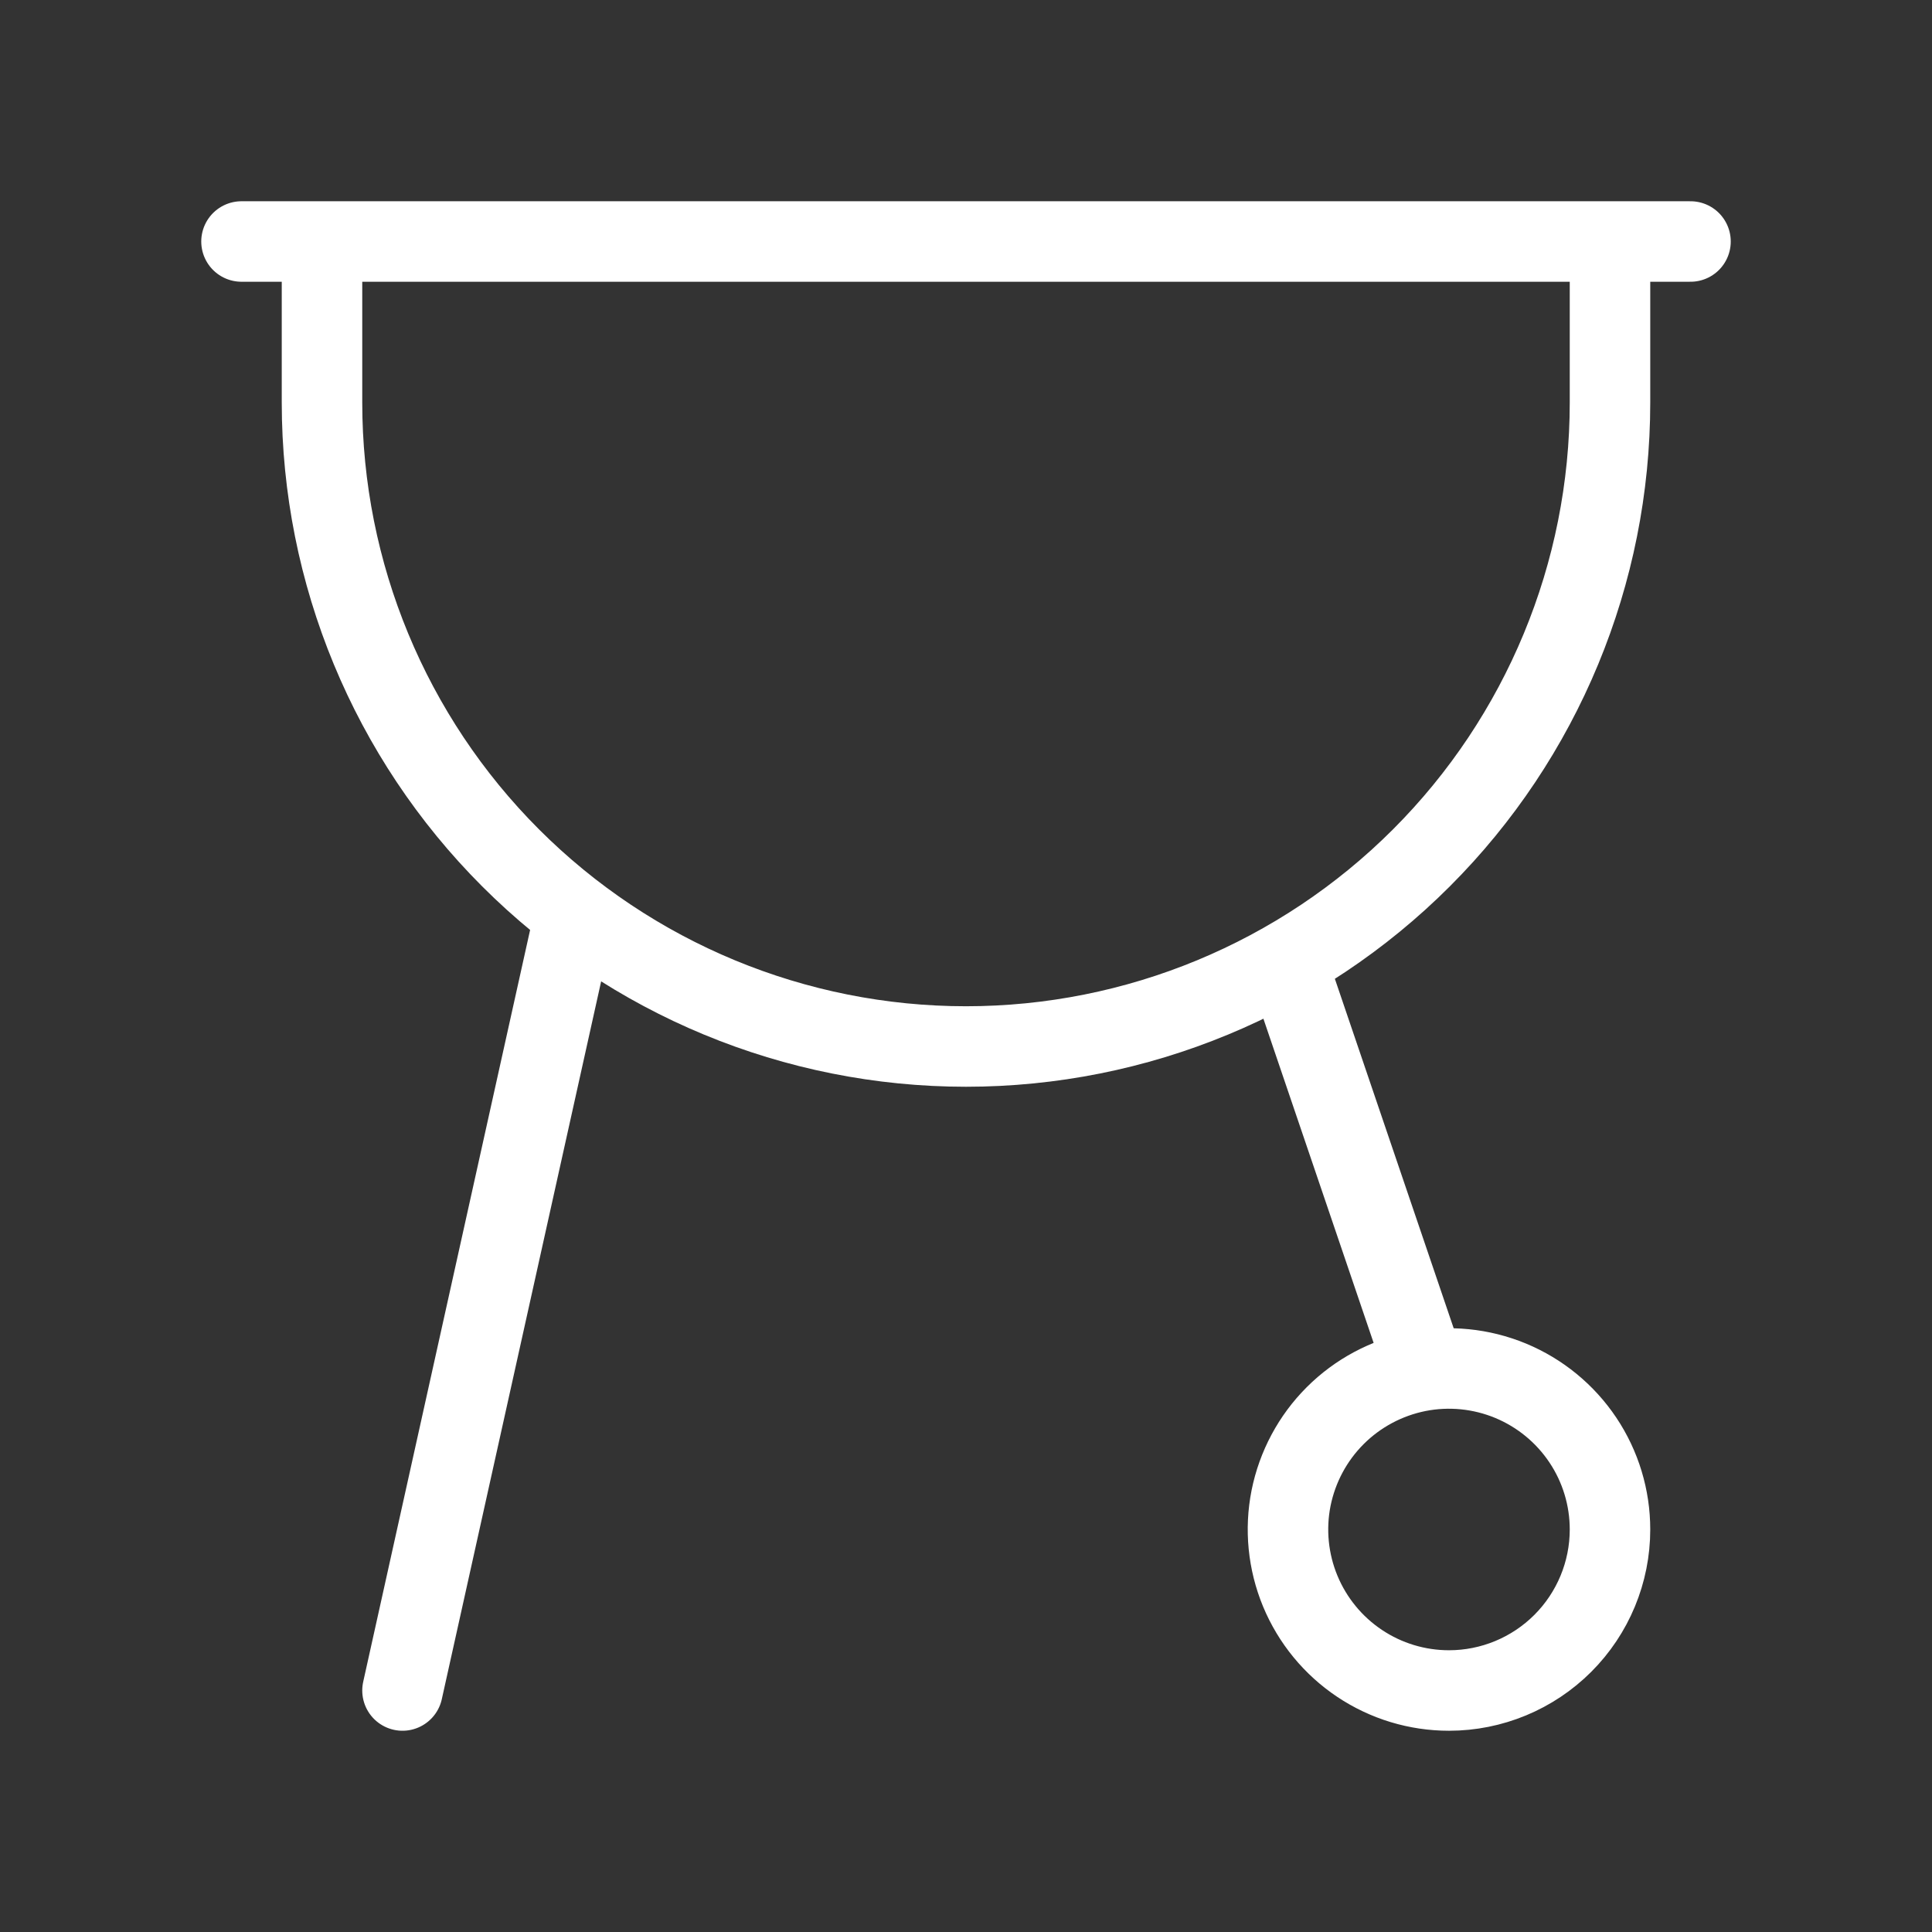
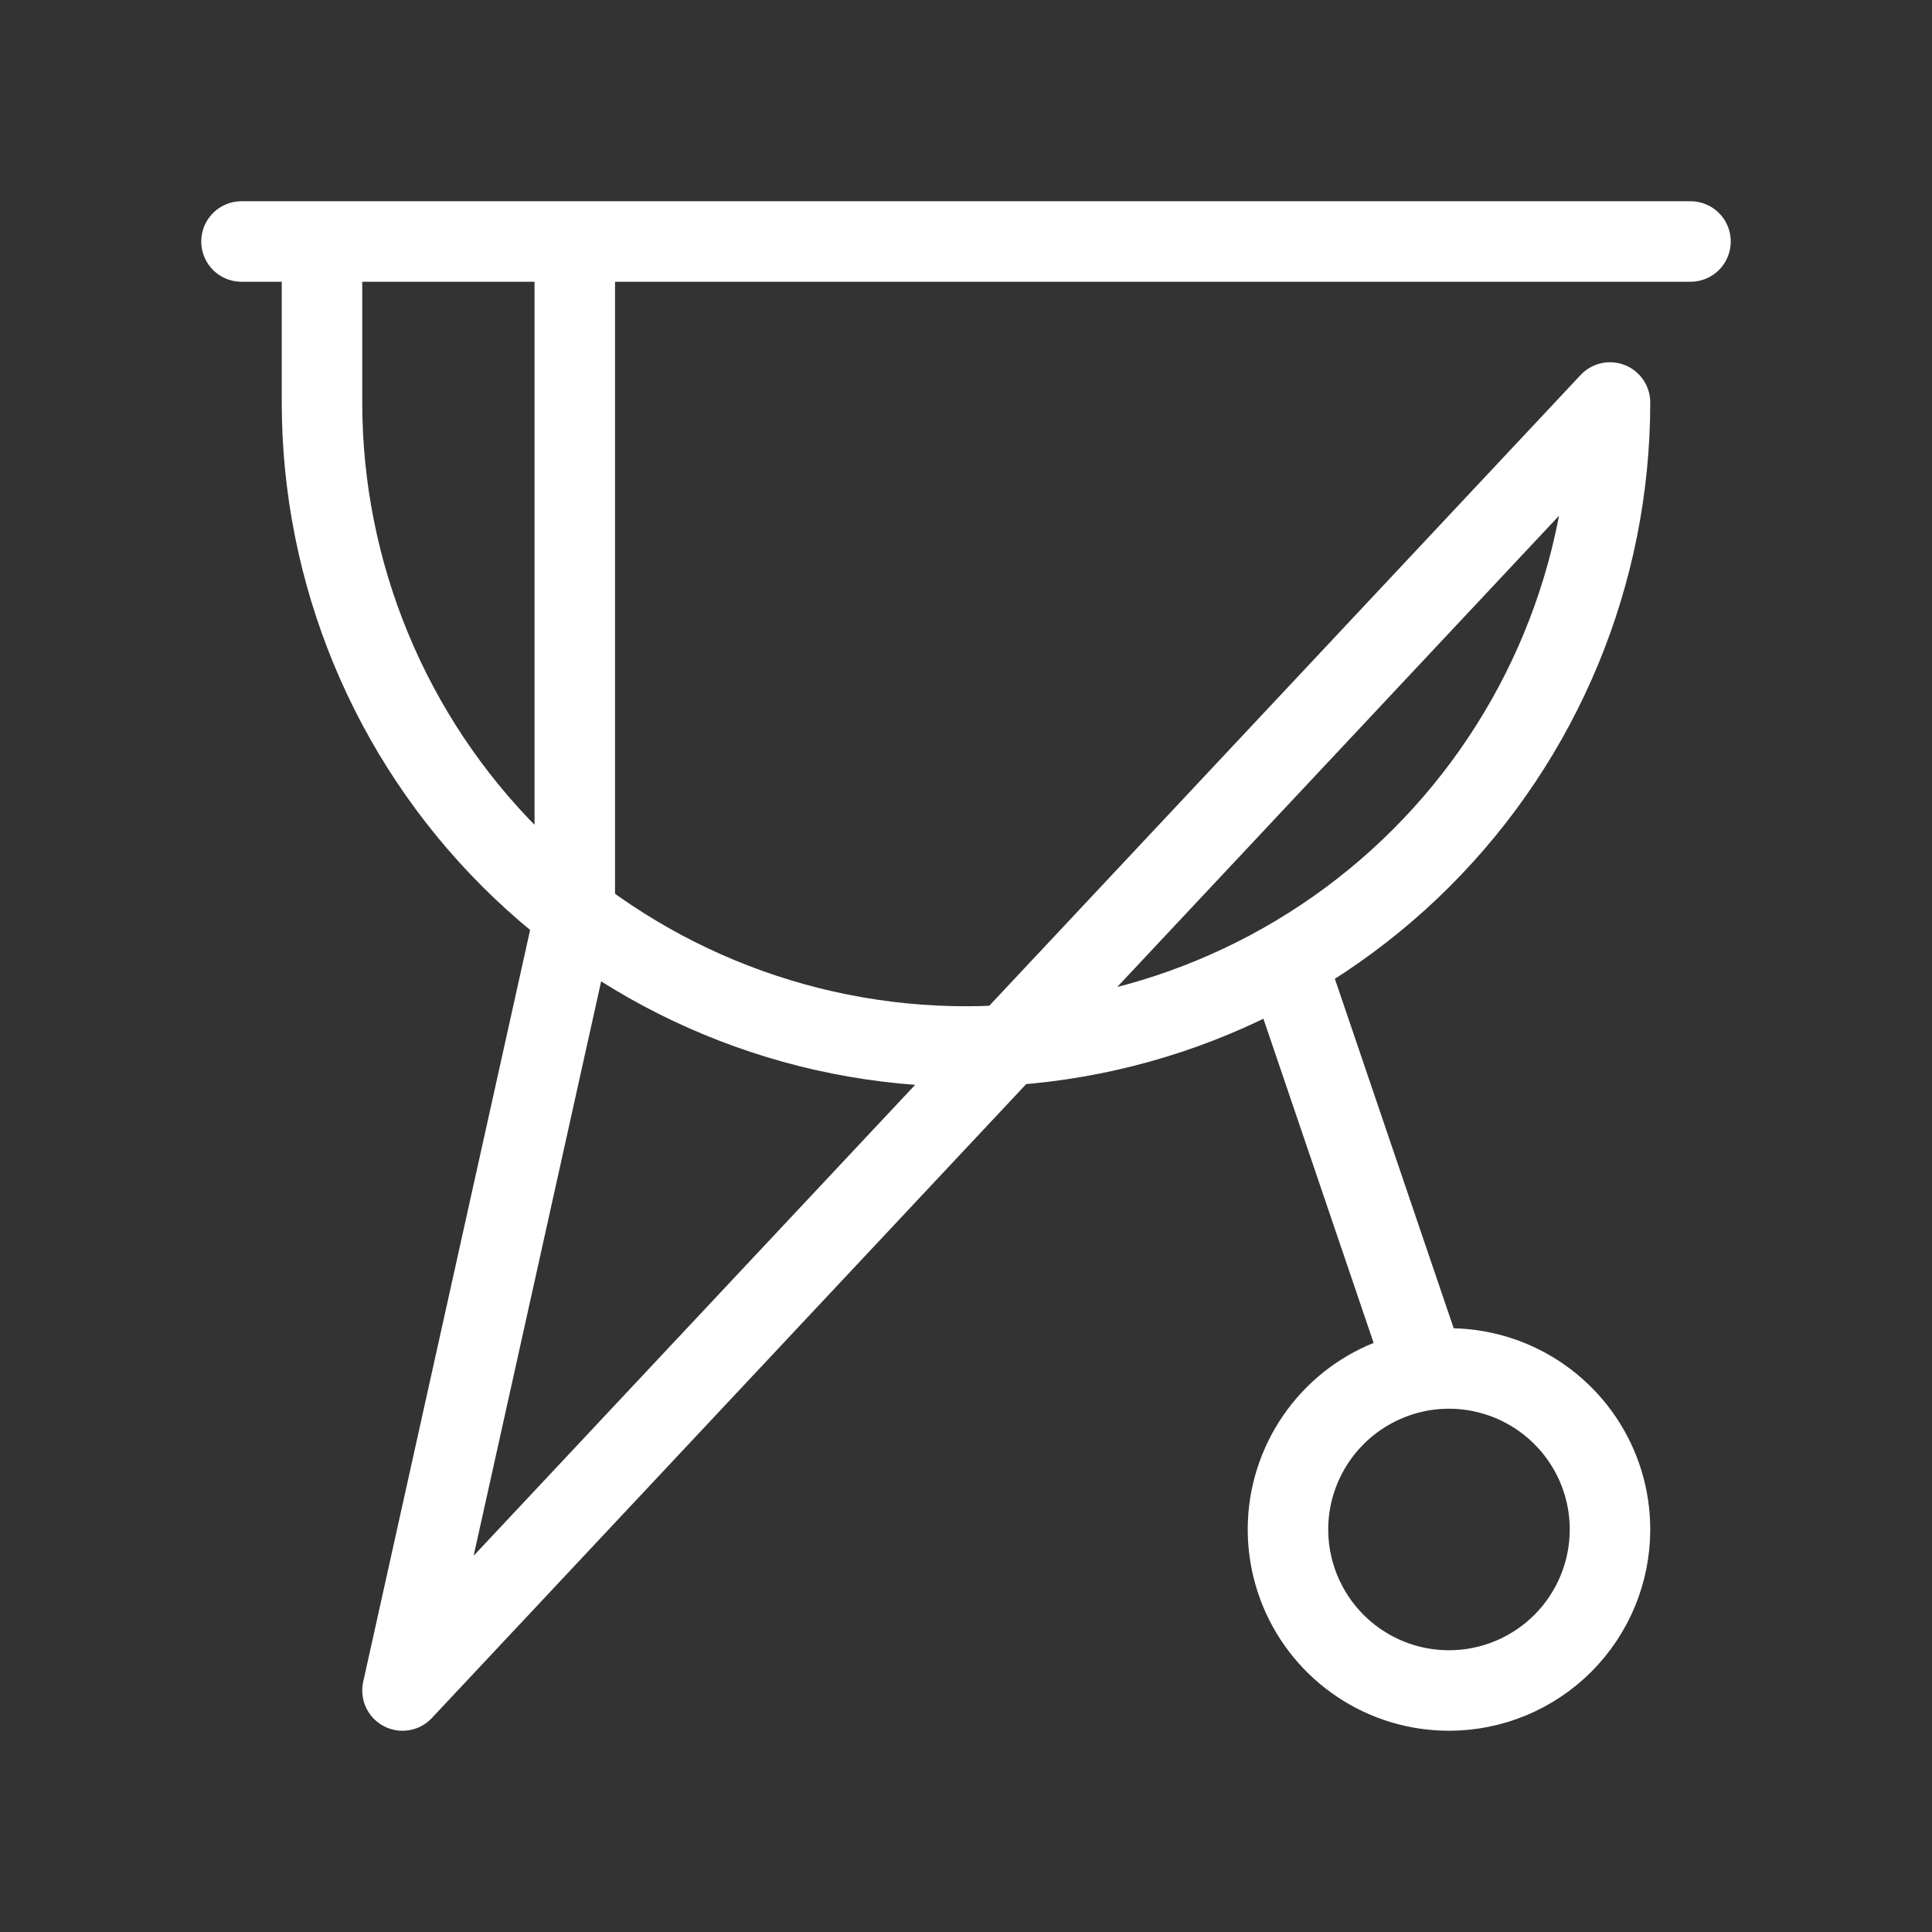
<svg xmlns="http://www.w3.org/2000/svg" width="24" height="24" viewBox="0 0 24 24" fill="none">
  <rect x="0" y="0" width="24" height="24" fill="#333333" stroke="none" />
-   <path d="M3 3H21M16 12L17.7 17M5 21L7.14 11.36M20 5V3H4V5C4 7.122 4.843 9.157 6.343 10.657C7.843 12.157 9.878 13 12 13C14.122 13 16.157 12.157 17.657 10.657C19.157 9.157 20 7.122 20 5ZM20 19C20 18.604 19.883 18.218 19.663 17.889C19.443 17.56 19.131 17.304 18.765 17.152C18.4 17.001 17.998 16.961 17.61 17.038C17.222 17.116 16.866 17.306 16.586 17.586C16.306 17.866 16.116 18.222 16.038 18.61C15.961 18.998 16.001 19.4 16.152 19.765C16.304 20.131 16.56 20.443 16.889 20.663C17.218 20.883 17.604 21 18 21C18.53 21 19.039 20.789 19.414 20.414C19.789 20.039 20 19.53 20 19Z" stroke="white" stroke-linecap="round" stroke-linejoin="round" />
+   <path d="M3 3H21M16 12L17.7 17M5 21L7.14 11.36V3H4V5C4 7.122 4.843 9.157 6.343 10.657C7.843 12.157 9.878 13 12 13C14.122 13 16.157 12.157 17.657 10.657C19.157 9.157 20 7.122 20 5ZM20 19C20 18.604 19.883 18.218 19.663 17.889C19.443 17.56 19.131 17.304 18.765 17.152C18.4 17.001 17.998 16.961 17.61 17.038C17.222 17.116 16.866 17.306 16.586 17.586C16.306 17.866 16.116 18.222 16.038 18.61C15.961 18.998 16.001 19.4 16.152 19.765C16.304 20.131 16.56 20.443 16.889 20.663C17.218 20.883 17.604 21 18 21C18.53 21 19.039 20.789 19.414 20.414C19.789 20.039 20 19.53 20 19Z" stroke="white" stroke-linecap="round" stroke-linejoin="round" />
</svg>